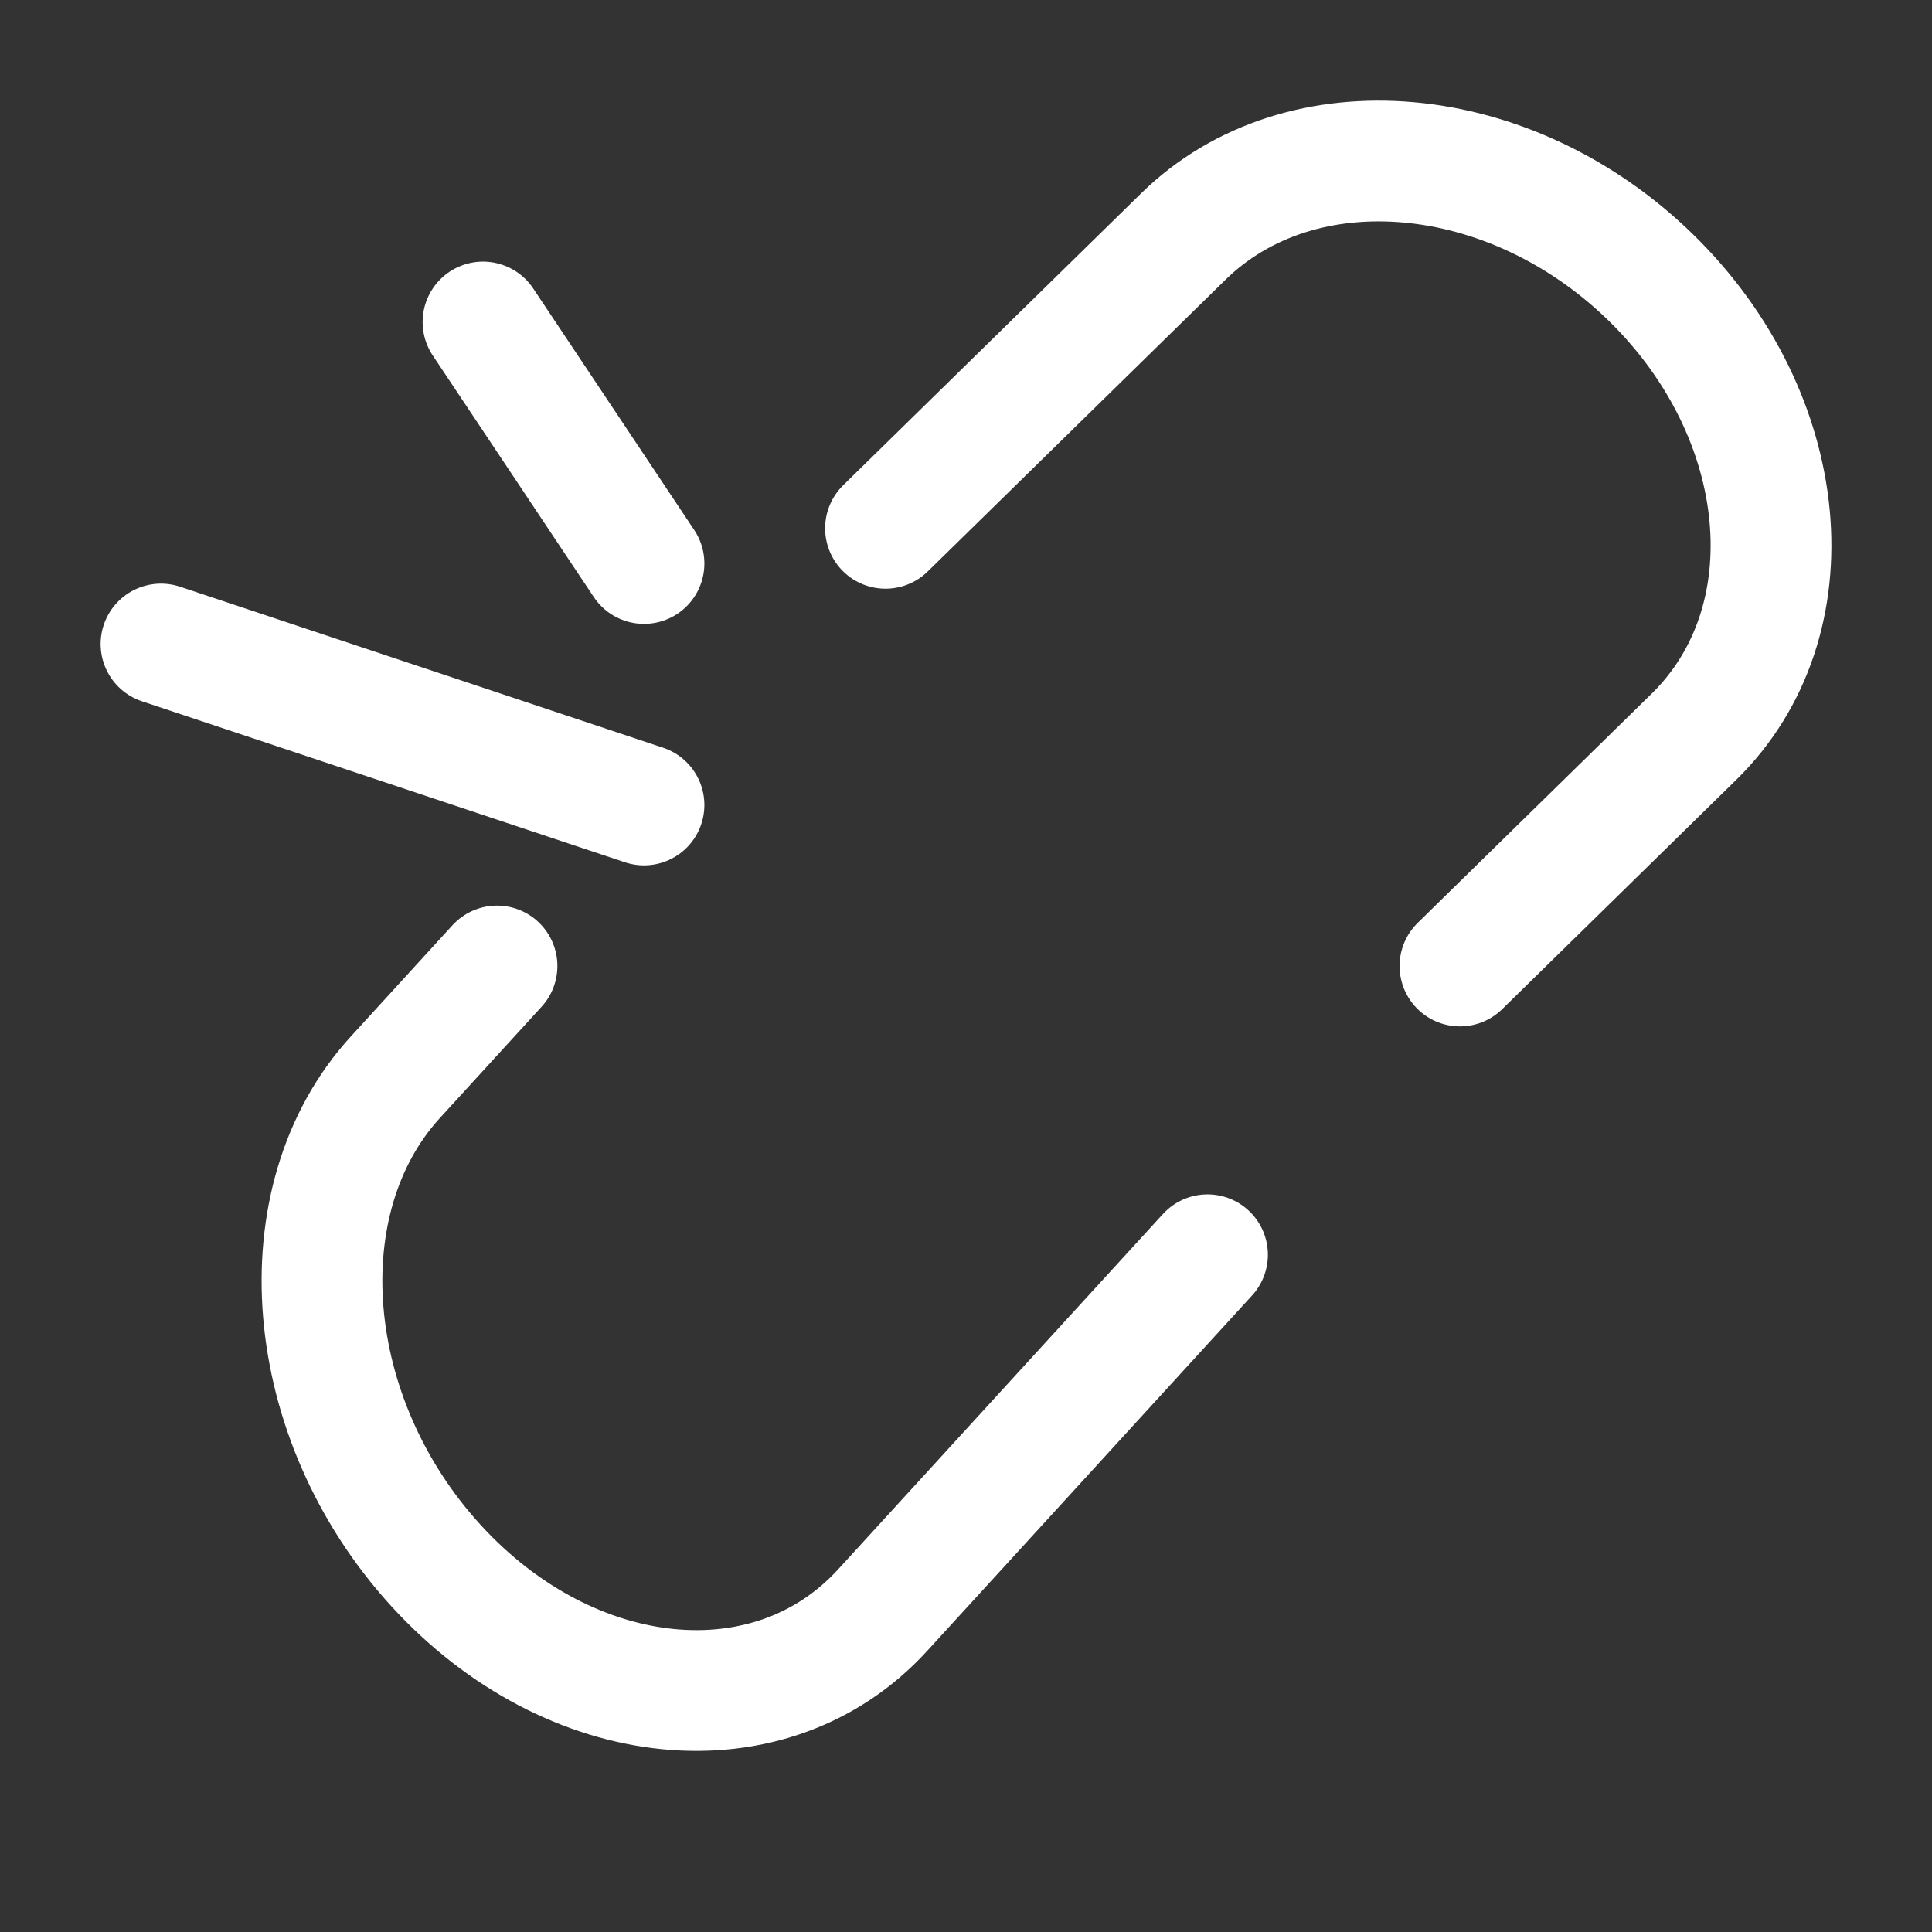
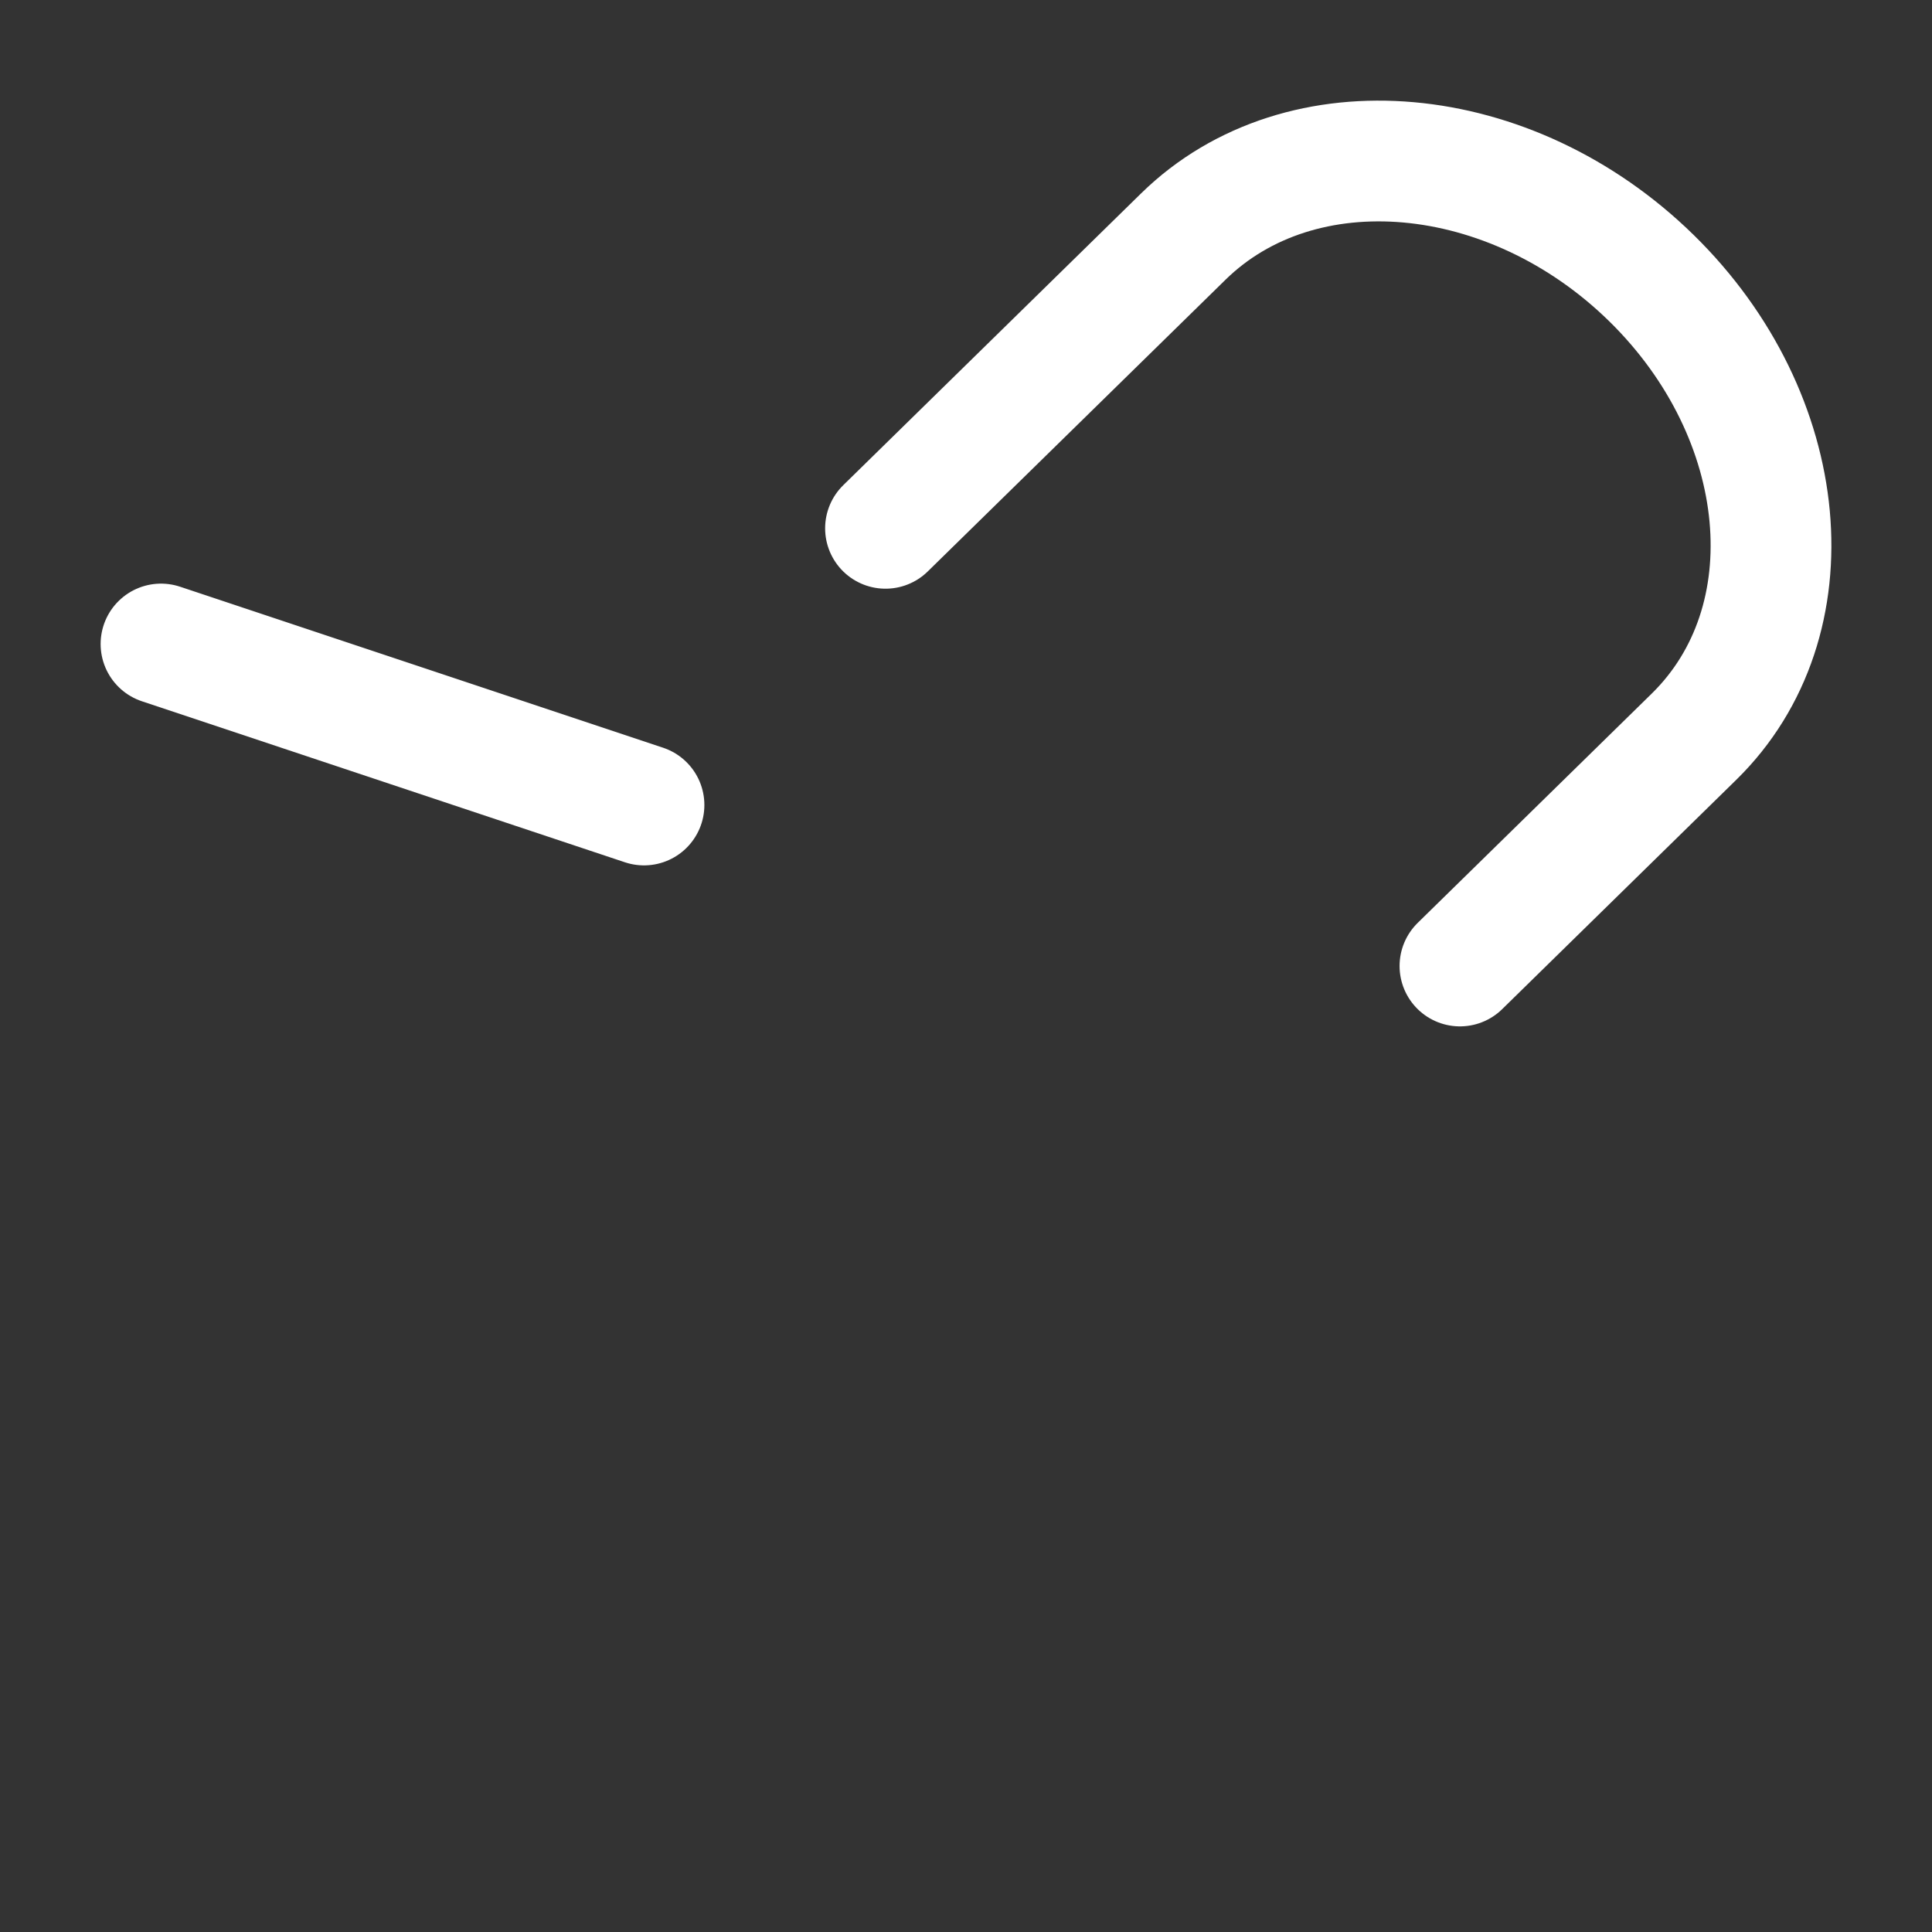
<svg xmlns="http://www.w3.org/2000/svg" width="24" height="24" viewBox="0 0 24 24" fill="none">
  <rect x="0" y="0" width="24" height="24" fill="#333333" stroke="none" />
  <g id="Linear / Text Formatting / Link Broken">
    <path id="Vector" d="M2 8L8 10" stroke="white" stroke-width="1.5" stroke-linecap="round" />
-     <path id="Vector_2" d="M6 4L8 7" stroke="white" stroke-width="1.5" stroke-linecap="round" />
    <path id="Vector_3" d="M11 6.563L14.7 2.938C16.16 1.508 18.763 1.739 20.515 3.455C22.266 5.171 22.503 7.722 21.043 9.152L18.136 12" stroke="white" stroke-width="1.5" stroke-linecap="round" />
-     <path id="Vector_4" d="M15 15.587L10.965 20.001C9.573 21.525 7.089 21.278 5.417 19.449C3.746 17.621 3.52 14.903 4.913 13.38L6.174 12" stroke="white" stroke-width="1.5" stroke-linecap="round" />
  </g>
</svg>